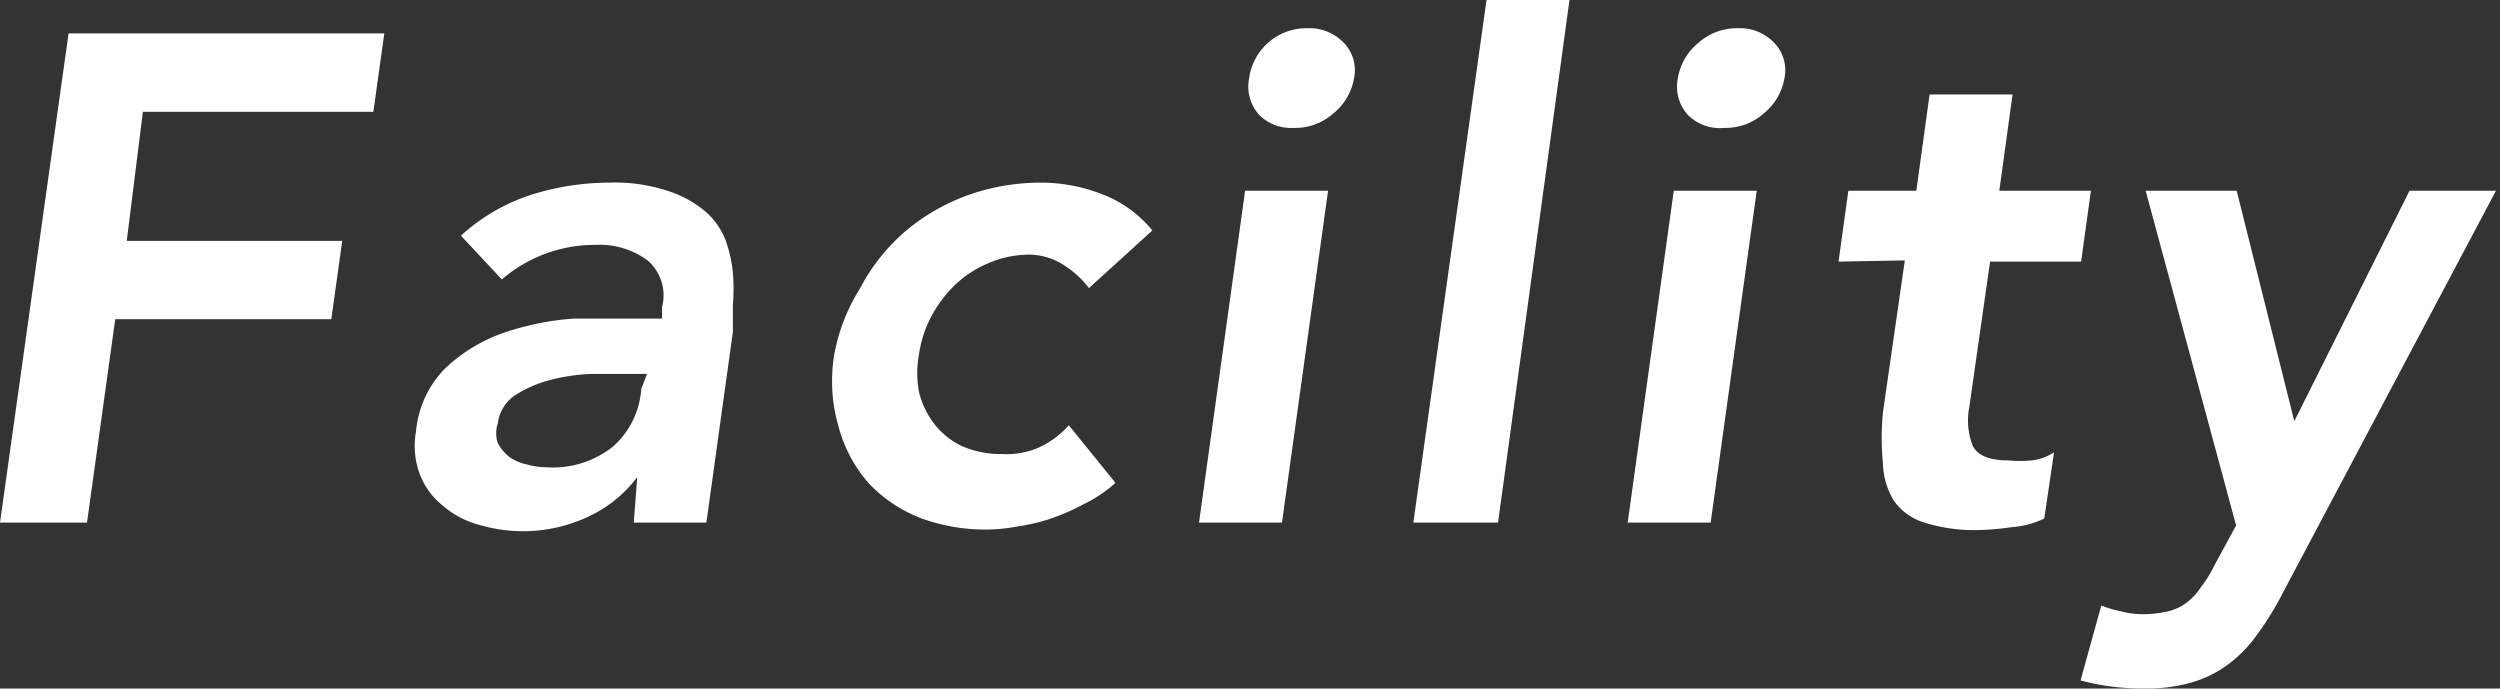
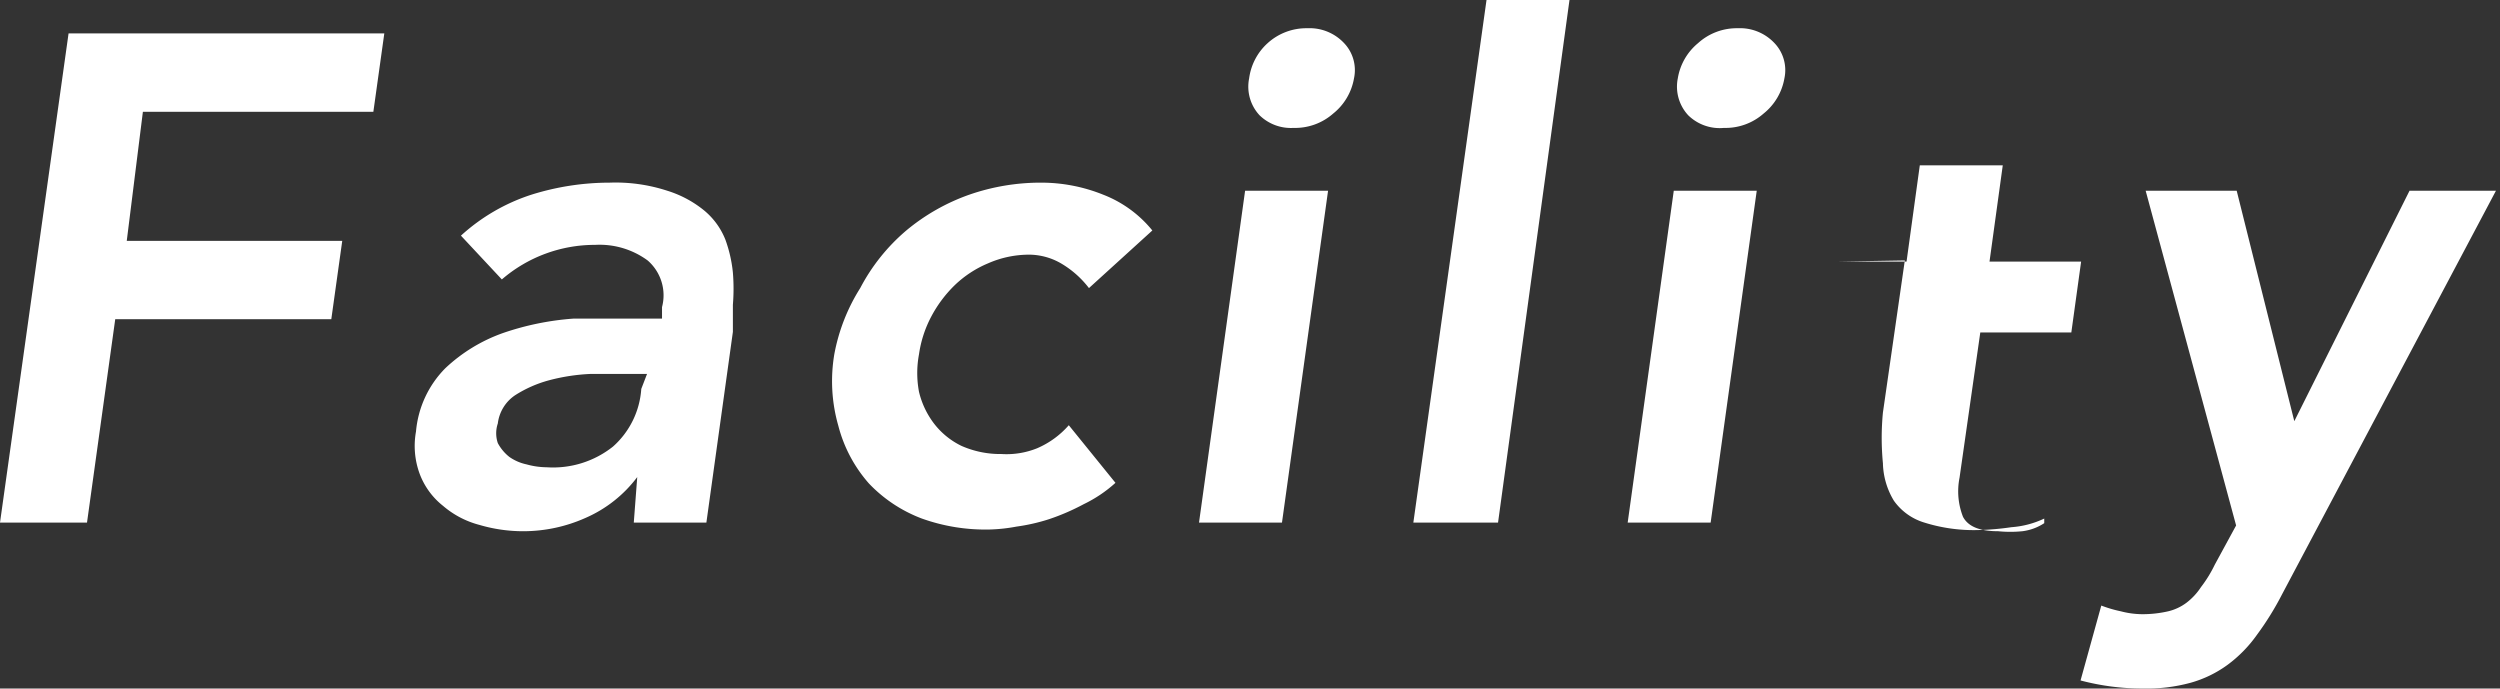
<svg xmlns="http://www.w3.org/2000/svg" viewBox="0 0 43.39 11.95">
  <rect x="0" y="0" width="43.39" height="11.95" fill="#333333" stroke="none" />
-   <path d="M1.19.58h5.48l-.19 1.36h-4L2.2 4.18h3.74l-.19 1.36H2l-.49 3.53H0zm9.87 7.7a2.24 2.24 0 0 1-.9.71 2.65 2.65 0 0 1-1.08.23 2.68 2.68 0 0 1-.76-.11 1.58 1.58 0 0 1-.63-.33 1.28 1.28 0 0 1-.4-.54 1.4 1.4 0 0 1-.07-.75 1.78 1.78 0 0 1 .51-1.1 2.84 2.84 0 0 1 1-.61 4.81 4.81 0 0 1 1.22-.25h1.54v-.2a.8.8 0 0 0-.25-.81 1.41 1.41 0 0 0-.91-.27 2.47 2.47 0 0 0-1.62.6L8 4.09a3.34 3.34 0 0 1 1.22-.71 4.54 4.54 0 0 1 1.36-.21 2.89 2.89 0 0 1 1 .14 1.9 1.9 0 0 1 .65.35 1.26 1.26 0 0 1 .36.5 2.35 2.35 0 0 1 .13.57 3.47 3.47 0 0 1 0 .56v.47l-.46 3.31H11zm.17-1.79h-.98a3.38 3.38 0 0 0-.72.11 2.11 2.11 0 0 0-.59.26.69.69 0 0 0-.3.49.53.53 0 0 0 0 .34.76.76 0 0 0 .2.24.81.81 0 0 0 .3.13 1.34 1.34 0 0 0 .35.05 1.67 1.67 0 0 0 1.15-.36 1.47 1.47 0 0 0 .49-1zM18.9 5a1.68 1.68 0 0 0-.47-.42 1.12 1.12 0 0 0-.55-.16 1.77 1.77 0 0 0-.73.15 1.88 1.88 0 0 0-.58.38 2.19 2.19 0 0 0-.41.55 2 2 0 0 0-.21.65 1.76 1.76 0 0 0 0 .65 1.47 1.47 0 0 0 .26.55 1.33 1.33 0 0 0 .48.39 1.67 1.67 0 0 0 .69.14 1.42 1.42 0 0 0 .62-.1 1.53 1.53 0 0 0 .55-.4l.81 1a2.31 2.31 0 0 1-.55.37 3.89 3.89 0 0 1-.6.26 3.3 3.3 0 0 1-.57.13 2.91 2.91 0 0 1-.46.05A3.27 3.27 0 0 1 16 9a2.47 2.47 0 0 1-.92-.61 2.43 2.43 0 0 1-.53-1 2.81 2.81 0 0 1-.07-1.24A3.26 3.26 0 0 1 14.93 5a3.35 3.35 0 0 1 .8-1 3.55 3.55 0 0 1 1.09-.62 3.77 3.77 0 0 1 1.25-.21 2.88 2.88 0 0 1 1.08.21A2.05 2.05 0 0 1 20 4zm2.71-1.69h1.44l-.8 5.76h-1.44zm.07-1.95A1 1 0 0 1 22 .75a1 1 0 0 1 .69-.26.82.82 0 0 1 .63.25.68.68 0 0 1 .18.62 1 1 0 0 1-.36.61 1 1 0 0 1-.69.25.78.78 0 0 1-.59-.22.73.73 0 0 1-.18-.64zM25.8 0h1.44L26 9.07h-1.47zm3.25 3.31h1.44l-.8 5.76h-1.44zm.07-1.95a1 1 0 0 1 .35-.61 1 1 0 0 1 .69-.26.82.82 0 0 1 .63.25.68.68 0 0 1 .18.62 1 1 0 0 1-.36.61 1 1 0 0 1-.69.25.78.78 0 0 1-.62-.22.73.73 0 0 1-.18-.64zm2.79 3.18l.17-1.23h1.18l.23-1.67h1.44l-.23 1.67h1.59l-.17 1.23h-1.58l-.36 2.52a1.21 1.21 0 0 0 .06.68c.09.17.29.25.61.25a2.12 2.12 0 0 0 .42 0 .89.89 0 0 0 .38-.14L35.48 9a1.59 1.59 0 0 1-.57.15 4.68 4.68 0 0 1-.59.05 2.86 2.86 0 0 1-.92-.13 1 1 0 0 1-.53-.38 1.31 1.31 0 0 1-.19-.65 4.58 4.58 0 0 1 0-.88l.38-2.64zm5.33-1.23h1.58l1 4 2-4h1.5l-3.71 7a5.12 5.12 0 0 1-.44.71 2.29 2.29 0 0 1-.51.52 2 2 0 0 1-.64.31 2.9 2.9 0 0 1-.83.1 4.2 4.2 0 0 1-1.08-.14l.36-1.3a2.19 2.19 0 0 0 .34.1 1.5 1.5 0 0 0 .37.05 2 2 0 0 0 .45-.05.86.86 0 0 0 .32-.15 1.09 1.09 0 0 0 .25-.27 2.21 2.21 0 0 0 .24-.39l.37-.68z" fill="#fff" data-name="レイヤー 2" />
+   <path d="M1.19.58h5.48l-.19 1.36h-4L2.2 4.18h3.74l-.19 1.36H2l-.49 3.53H0zm9.87 7.7a2.24 2.24 0 0 1-.9.71 2.65 2.65 0 0 1-1.08.23 2.68 2.68 0 0 1-.76-.11 1.58 1.58 0 0 1-.63-.33 1.28 1.28 0 0 1-.4-.54 1.4 1.4 0 0 1-.07-.75 1.78 1.78 0 0 1 .51-1.1 2.84 2.84 0 0 1 1-.61 4.81 4.81 0 0 1 1.22-.25h1.54v-.2a.8.8 0 0 0-.25-.81 1.41 1.41 0 0 0-.91-.27 2.47 2.47 0 0 0-1.62.6L8 4.09a3.34 3.34 0 0 1 1.22-.71 4.54 4.54 0 0 1 1.36-.21 2.89 2.89 0 0 1 1 .14 1.9 1.9 0 0 1 .65.35 1.26 1.26 0 0 1 .36.5 2.35 2.35 0 0 1 .13.57 3.47 3.47 0 0 1 0 .56v.47l-.46 3.31H11zm.17-1.79h-.98a3.38 3.38 0 0 0-.72.11 2.11 2.11 0 0 0-.59.26.69.69 0 0 0-.3.49.53.53 0 0 0 0 .34.76.76 0 0 0 .2.24.81.81 0 0 0 .3.13 1.34 1.34 0 0 0 .35.05 1.67 1.67 0 0 0 1.15-.36 1.47 1.47 0 0 0 .49-1zM18.9 5a1.68 1.68 0 0 0-.47-.42 1.12 1.12 0 0 0-.55-.16 1.77 1.77 0 0 0-.73.15 1.88 1.88 0 0 0-.58.38 2.19 2.19 0 0 0-.41.55 2 2 0 0 0-.21.65 1.76 1.76 0 0 0 0 .65 1.47 1.47 0 0 0 .26.55 1.33 1.33 0 0 0 .48.39 1.67 1.67 0 0 0 .69.14 1.42 1.42 0 0 0 .62-.1 1.53 1.53 0 0 0 .55-.4l.81 1a2.31 2.31 0 0 1-.55.37 3.89 3.89 0 0 1-.6.26 3.3 3.3 0 0 1-.57.13 2.91 2.91 0 0 1-.46.05A3.27 3.27 0 0 1 16 9a2.47 2.47 0 0 1-.92-.61 2.43 2.43 0 0 1-.53-1 2.81 2.81 0 0 1-.07-1.24A3.26 3.26 0 0 1 14.93 5a3.35 3.35 0 0 1 .8-1 3.55 3.55 0 0 1 1.09-.62 3.77 3.77 0 0 1 1.25-.21 2.88 2.88 0 0 1 1.08.21A2.05 2.05 0 0 1 20 4zm2.71-1.69h1.44l-.8 5.76h-1.44zm.07-1.95A1 1 0 0 1 22 .75a1 1 0 0 1 .69-.26.82.82 0 0 1 .63.25.68.68 0 0 1 .18.62 1 1 0 0 1-.36.61 1 1 0 0 1-.69.25.78.78 0 0 1-.59-.22.73.73 0 0 1-.18-.64zM25.8 0h1.44L26 9.07h-1.47zm3.25 3.31h1.44l-.8 5.76h-1.44zm.07-1.95a1 1 0 0 1 .35-.61 1 1 0 0 1 .69-.26.82.82 0 0 1 .63.25.68.68 0 0 1 .18.62 1 1 0 0 1-.36.61 1 1 0 0 1-.69.25.78.78 0 0 1-.62-.22.73.73 0 0 1-.18-.64zm2.79 3.18h1.18l.23-1.67h1.44l-.23 1.67h1.59l-.17 1.23h-1.58l-.36 2.52a1.21 1.21 0 0 0 .06.68c.09.17.29.25.61.25a2.12 2.12 0 0 0 .42 0 .89.89 0 0 0 .38-.14L35.48 9a1.59 1.59 0 0 1-.57.15 4.68 4.68 0 0 1-.59.05 2.86 2.86 0 0 1-.92-.13 1 1 0 0 1-.53-.38 1.31 1.31 0 0 1-.19-.65 4.58 4.58 0 0 1 0-.88l.38-2.64zm5.33-1.23h1.58l1 4 2-4h1.5l-3.71 7a5.12 5.12 0 0 1-.44.71 2.29 2.29 0 0 1-.51.52 2 2 0 0 1-.64.31 2.9 2.9 0 0 1-.83.1 4.2 4.2 0 0 1-1.08-.14l.36-1.3a2.19 2.19 0 0 0 .34.1 1.5 1.5 0 0 0 .37.05 2 2 0 0 0 .45-.05.86.86 0 0 0 .32-.15 1.09 1.09 0 0 0 .25-.27 2.21 2.21 0 0 0 .24-.39l.37-.68z" fill="#fff" data-name="レイヤー 2" />
</svg>